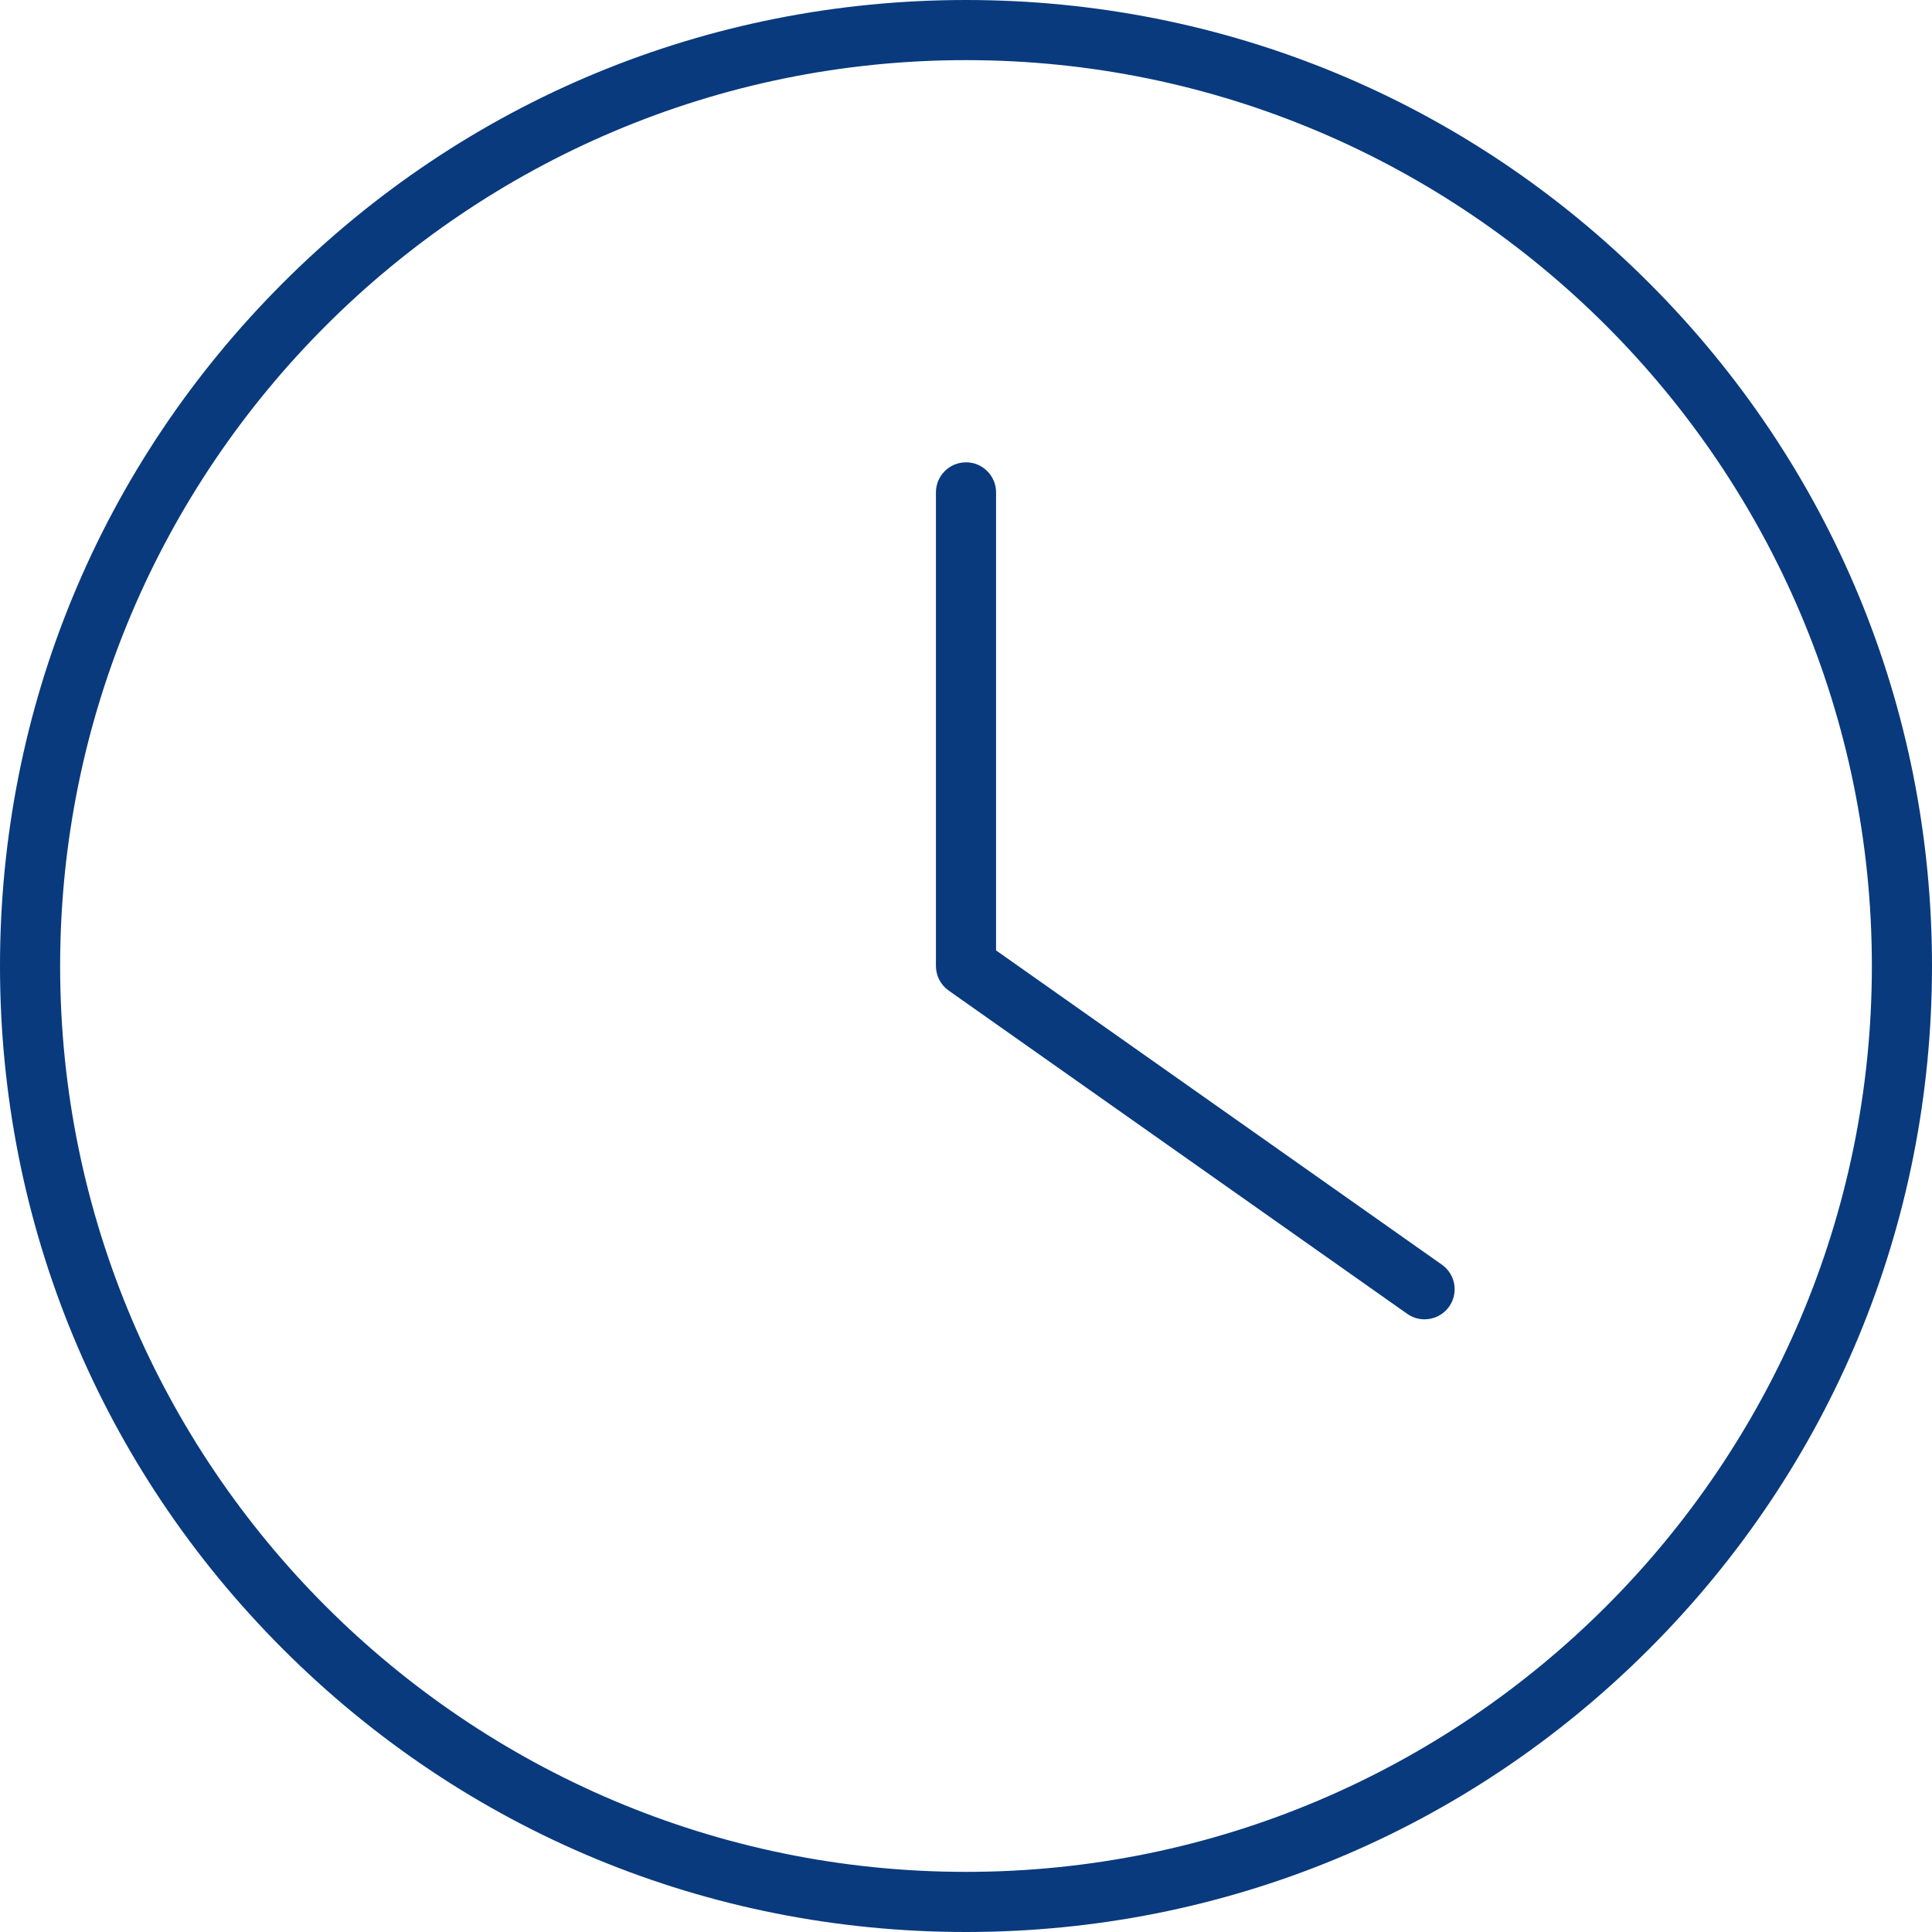
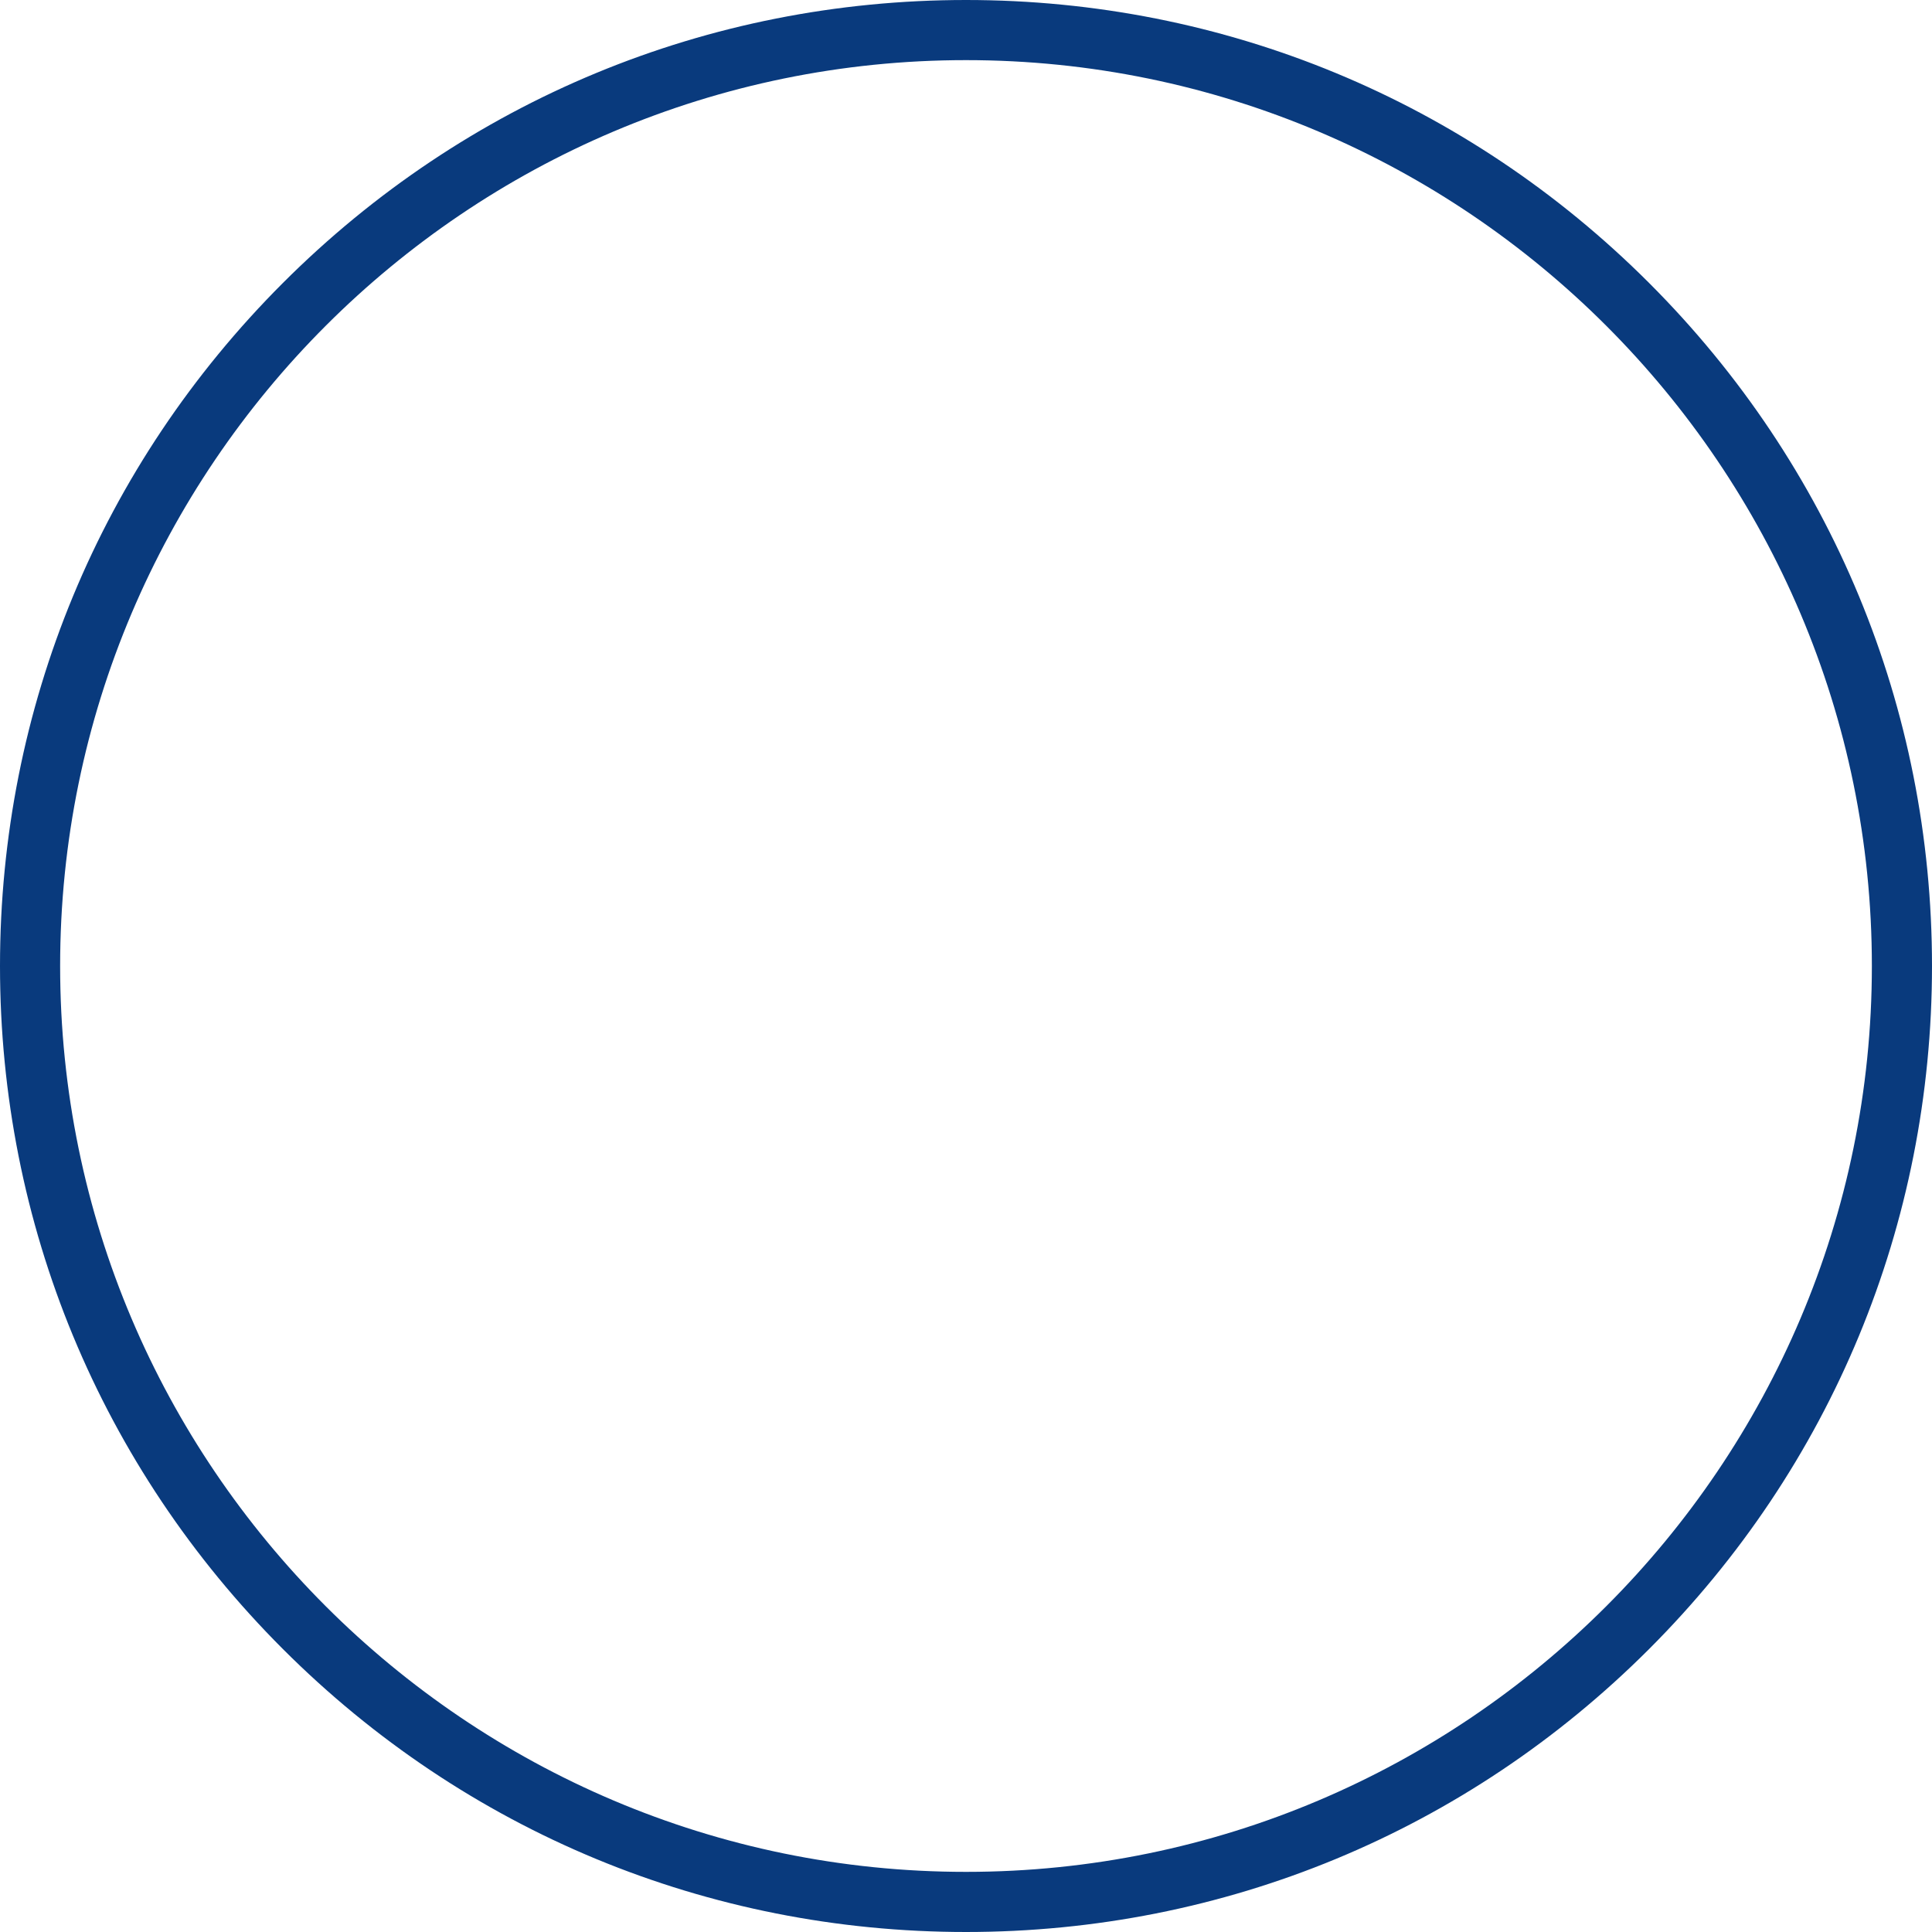
<svg xmlns="http://www.w3.org/2000/svg" fill="#093a7d" height="500" preserveAspectRatio="xMidYMid meet" version="1" viewBox="0.0 0.0 500.0 500.0" width="500" zoomAndPan="magnify">
  <g id="change1_1">
    <path d="M 250 484.438 C 120.73 484.438 15.562 379.27 15.562 250 C 15.562 120.73 120.73 15.562 250 15.562 C 379.27 15.562 484.438 120.73 484.438 250 C 484.438 379.27 379.27 484.438 250 484.438 Z M 426.777 73.223 C 379.559 26.004 316.777 0 250 0 C 183.223 0 120.441 26.004 73.223 73.223 C 26.004 120.441 0 183.223 0 250 C 0 316.777 26.004 379.559 73.223 426.777 C 120.441 473.996 183.223 500 250 500 C 316.777 500 379.559 473.996 426.777 426.777 C 473.996 379.559 500 316.777 500 250 C 500 183.223 473.996 120.441 426.777 73.223" />
-     <path d="M 373.16 327.297 L 257.781 245.965 L 257.781 127.434 C 257.781 123.133 254.297 119.648 250 119.648 C 245.703 119.648 242.219 123.133 242.219 127.434 L 242.219 250 C 242.219 252.531 243.449 254.902 245.516 256.359 L 364.191 340.02 C 365.555 340.98 367.121 341.441 368.672 341.441 C 371.113 341.441 373.523 340.289 375.039 338.141 C 377.516 334.629 376.676 329.773 373.16 327.297" />
  </g>
</svg>